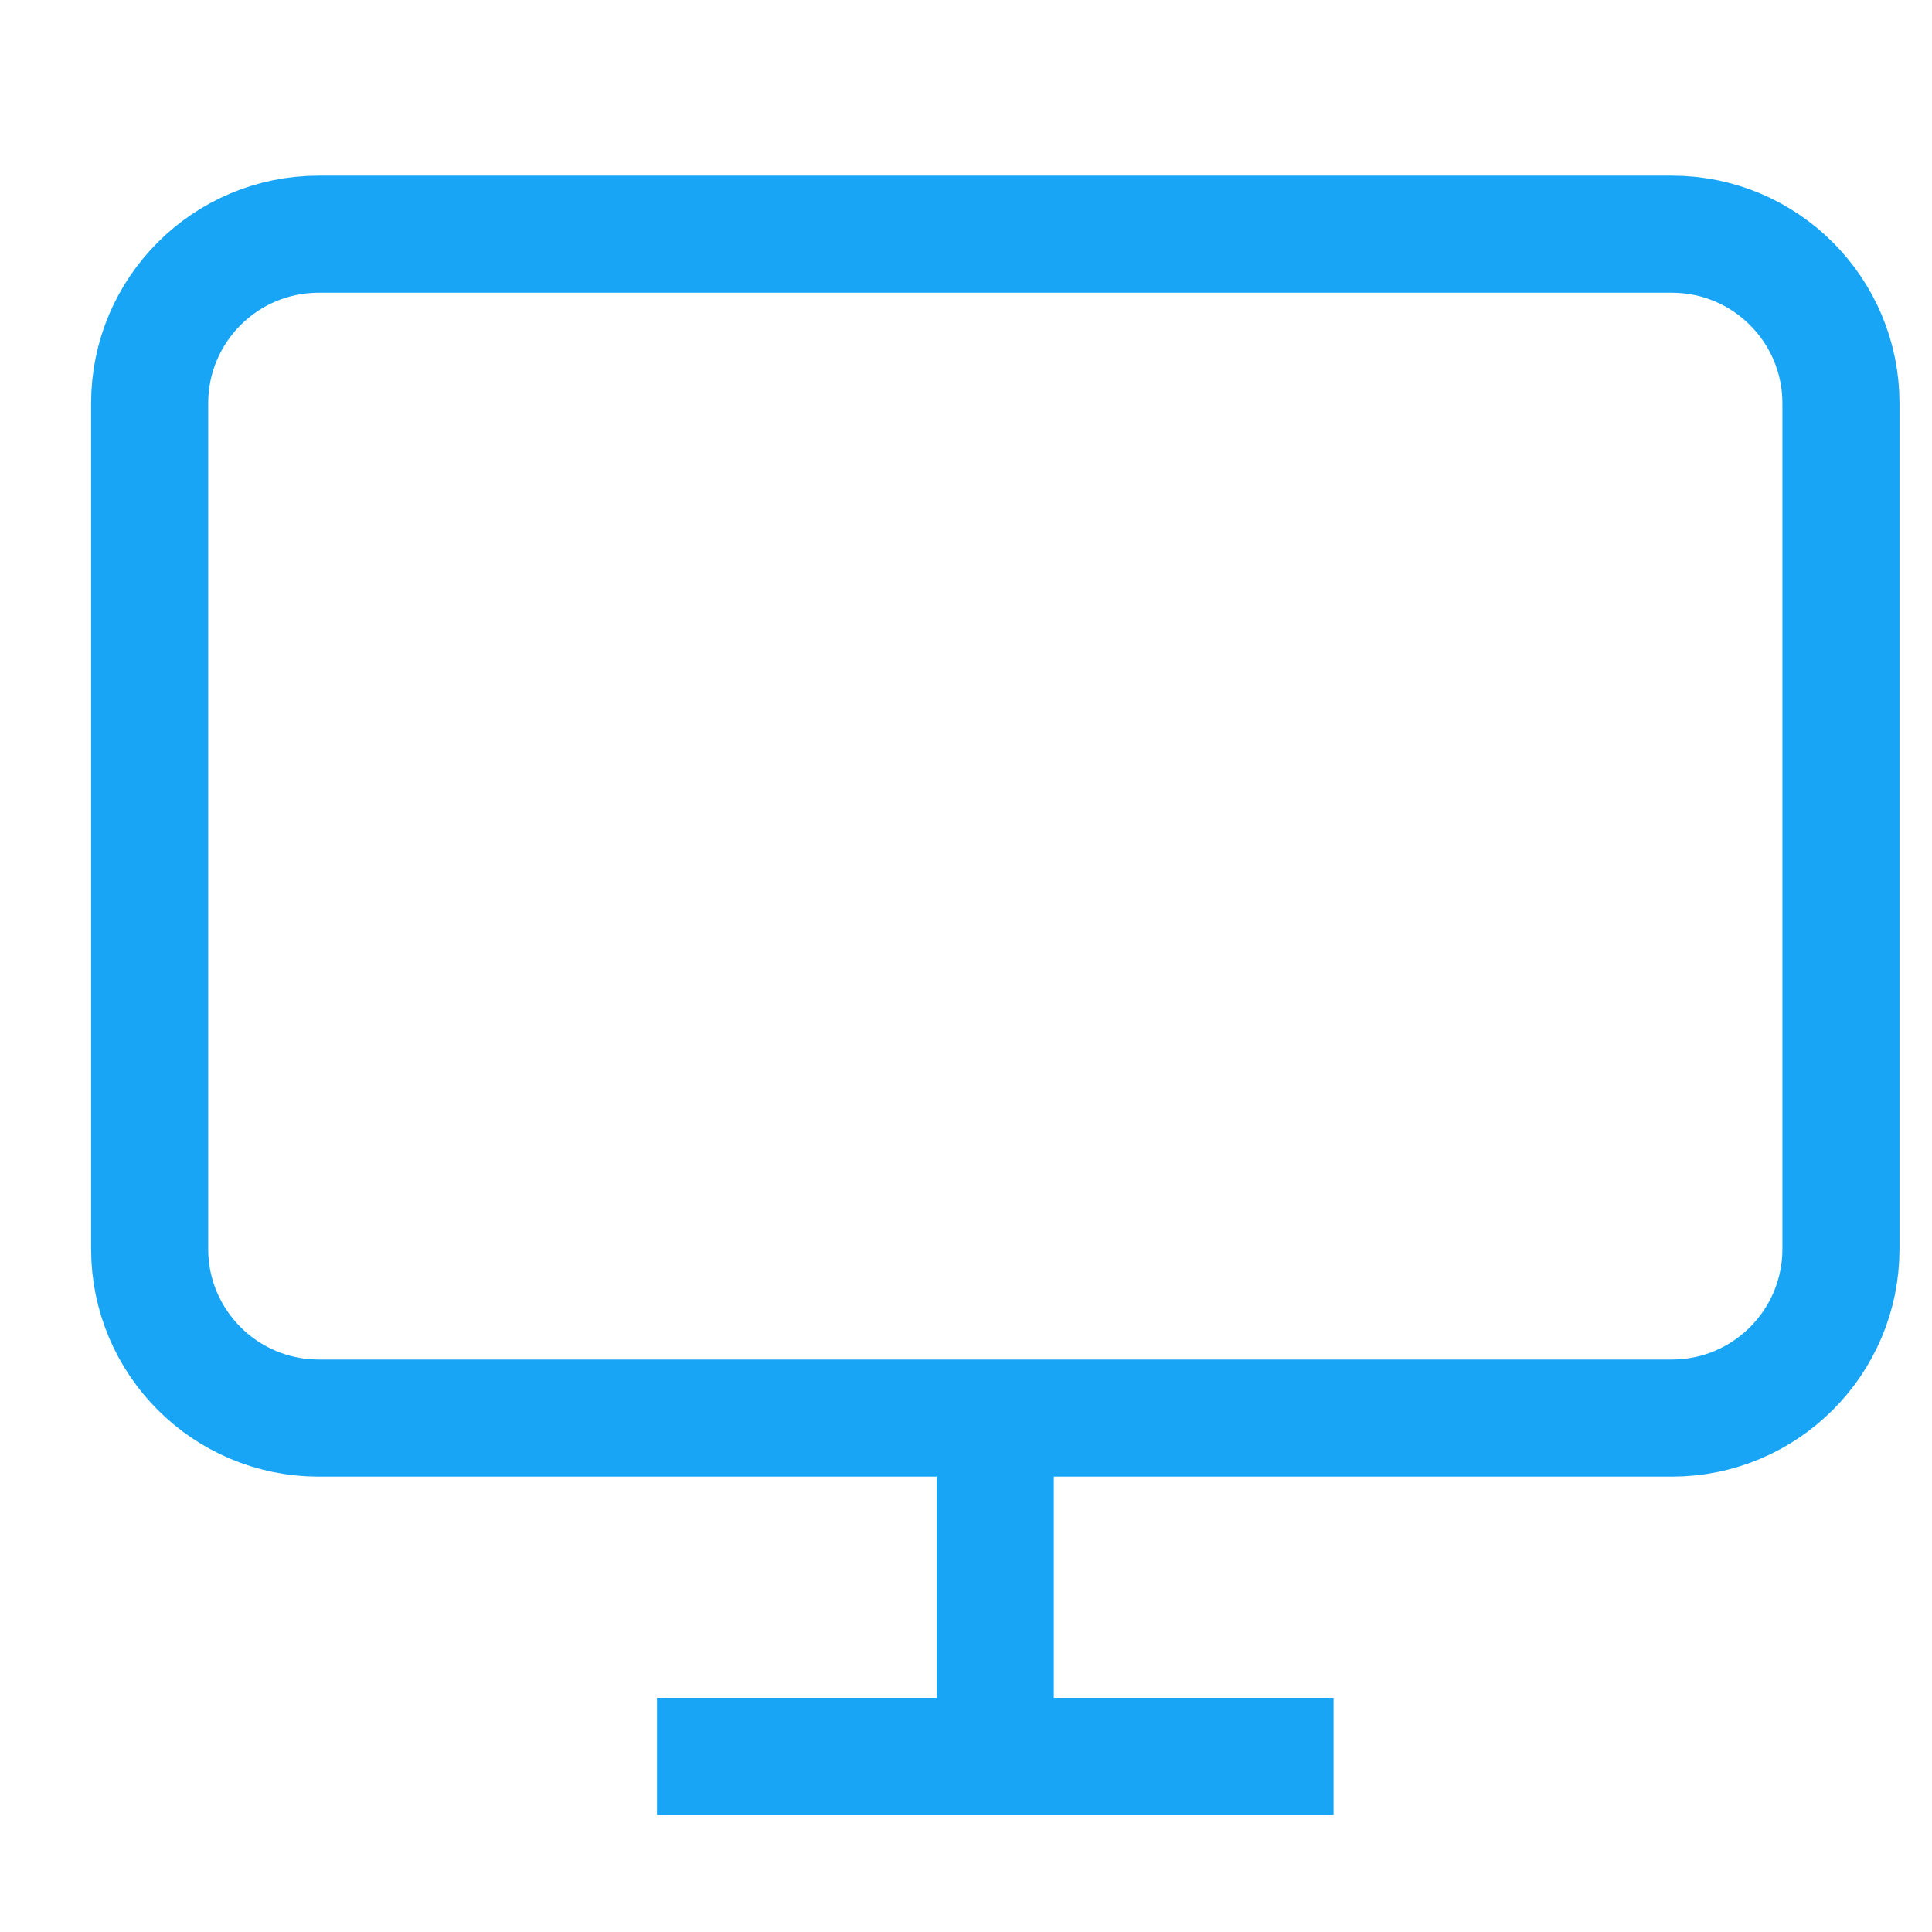
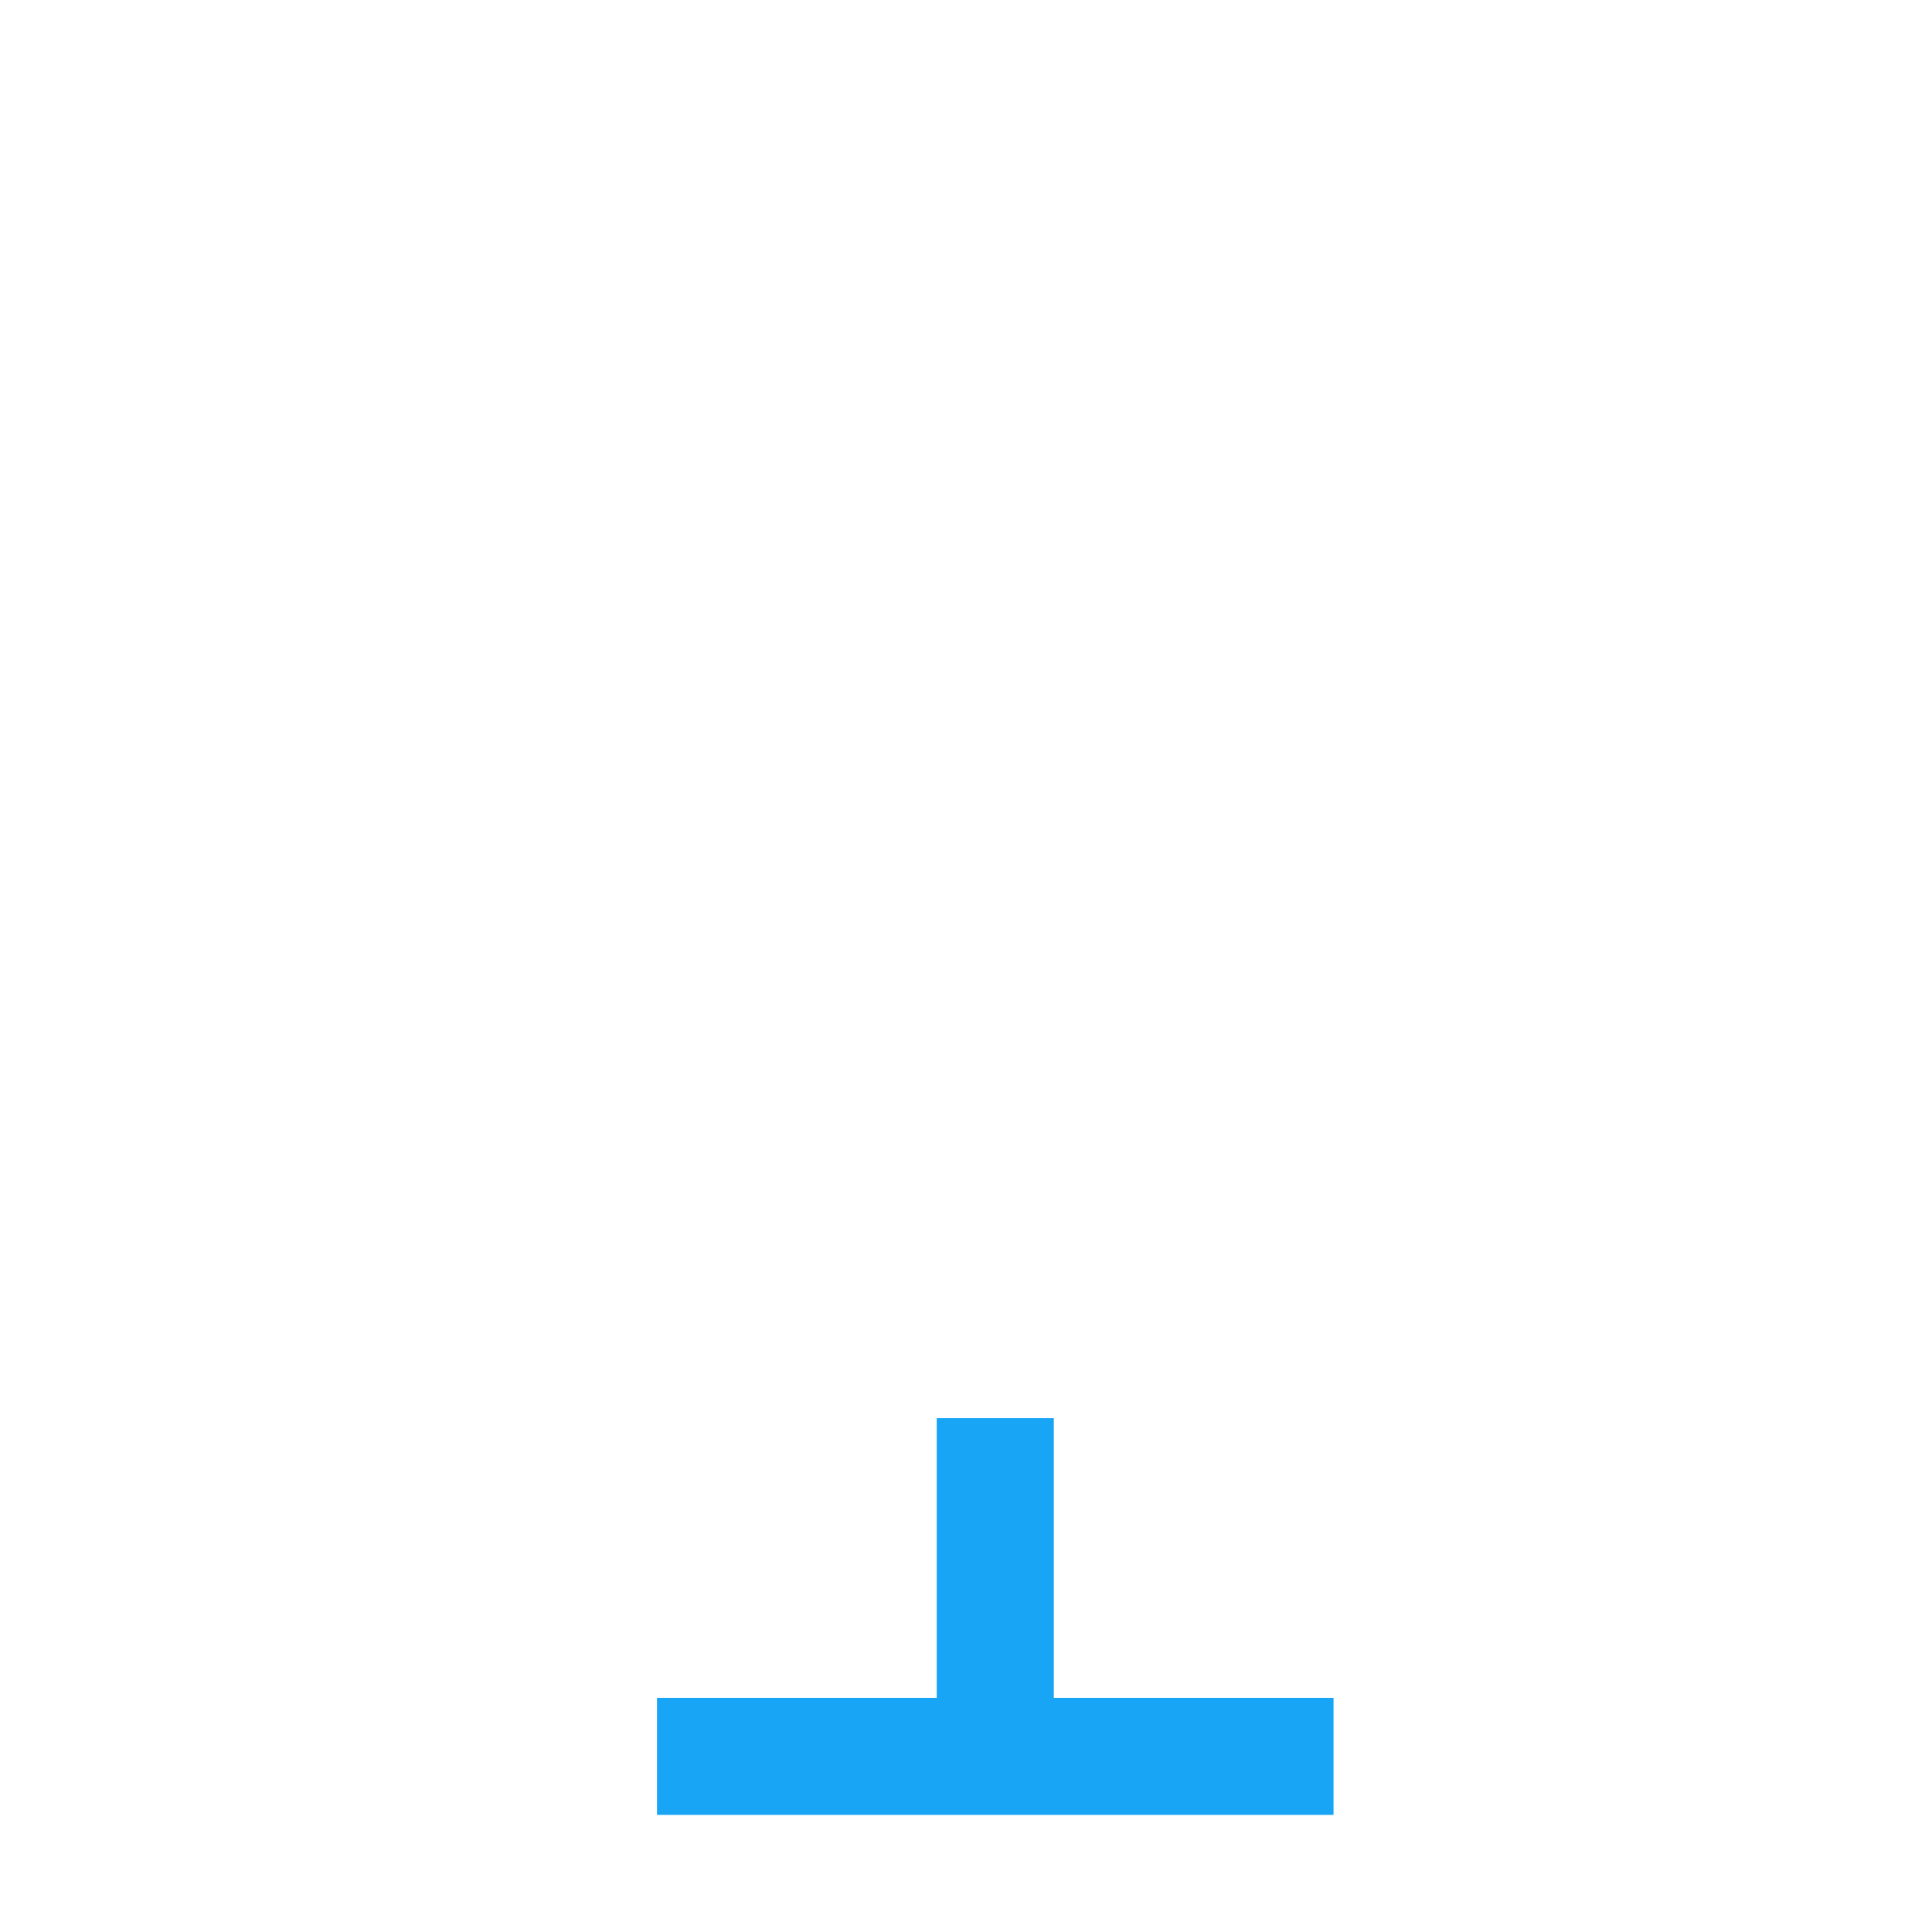
<svg xmlns="http://www.w3.org/2000/svg" width="33" height="33" viewBox="0 0 33 33" fill="none">
-   <path d="M28.556 4H5.445C3.849 4 2.556 5.293 2.556 6.889V21.333C2.556 22.929 3.849 24.222 5.445 24.222H28.556C30.151 24.222 31.445 22.929 31.445 21.333V6.889C31.445 5.293 30.151 4 28.556 4Z" stroke="#19A5F5" stroke-width="2" stroke-linejoin="round" />
  <path d="M11.222 30H22.778" stroke="#19A5F5" stroke-width="2" stroke-linejoin="round" />
  <path d="M17 24.223V30" stroke="#19A5F5" stroke-width="2" stroke-linejoin="round" />
</svg>